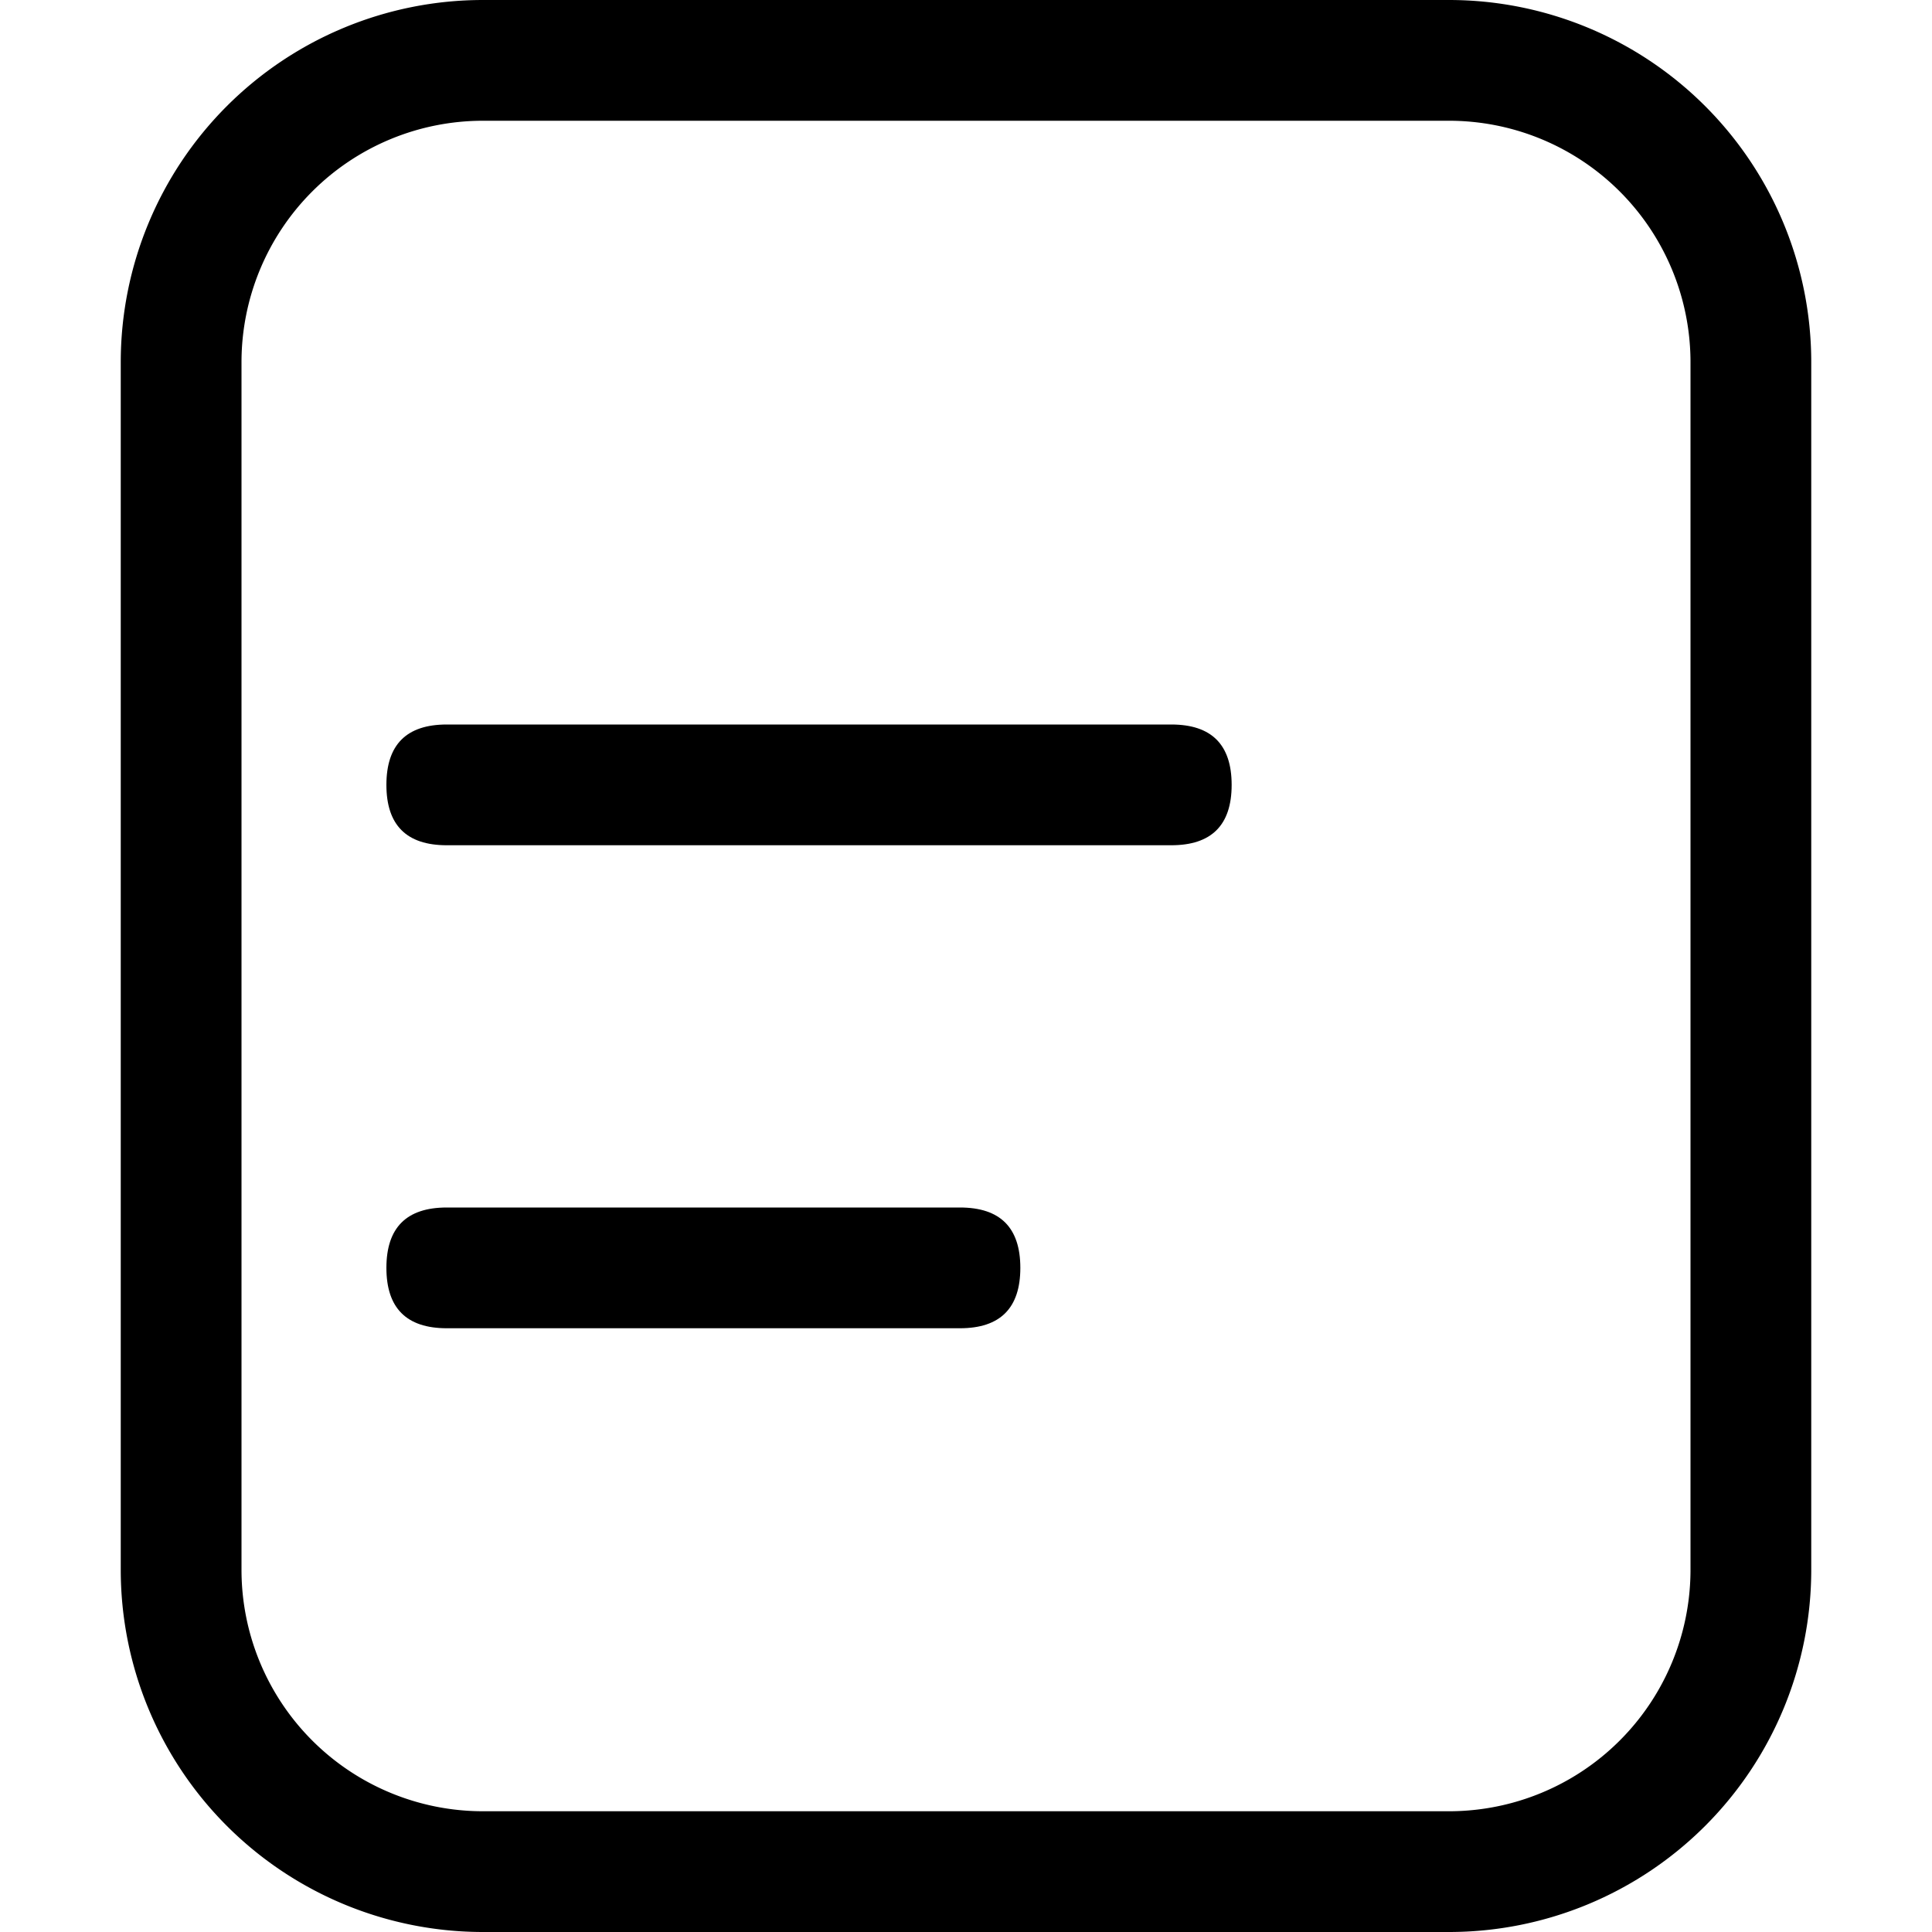
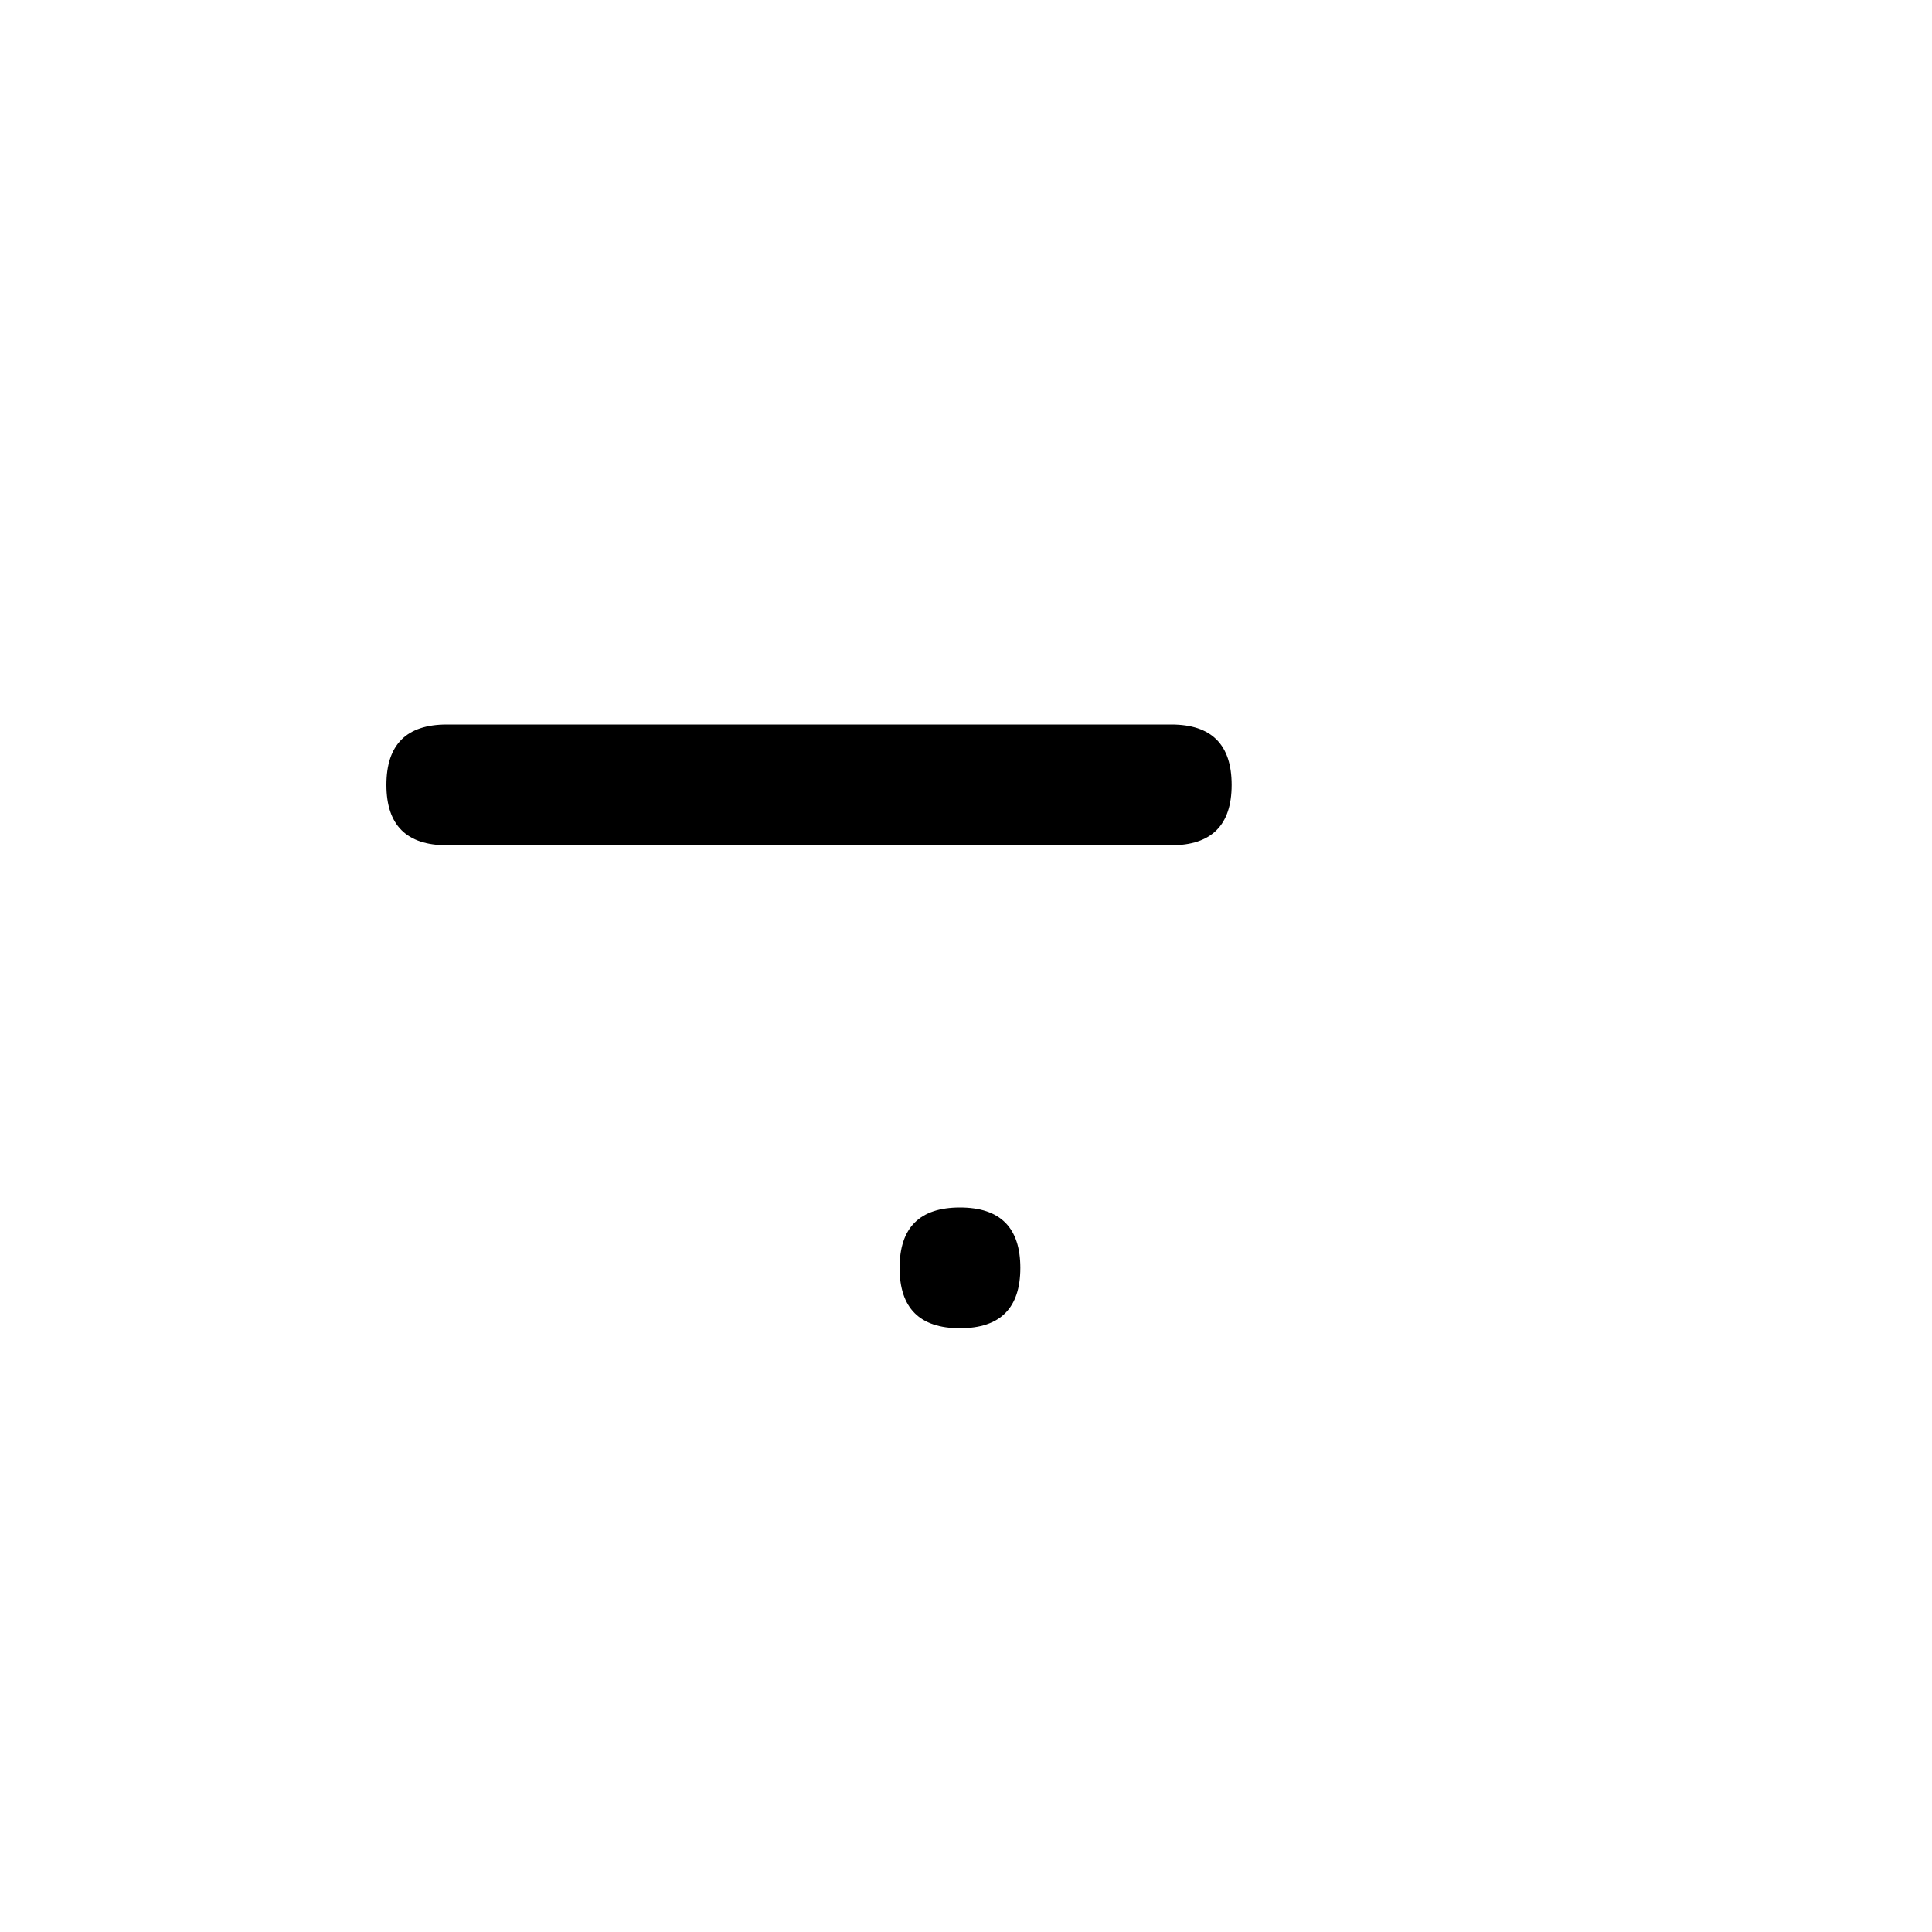
<svg xmlns="http://www.w3.org/2000/svg" t="1729783138296" class="icon" viewBox="0 0 1024 1024" version="1.1" p-id="992" width="200" height="200">
-   <path d="M768 64a128 128 0 0 1 128 128v640a128 128 0 0 1-128 128H256a128 128 0 0 1-128-128V192a128 128 0 0 1 128-128h512m0-64H256a192 192 0 0 0-192 192v640a192 192 0 0 0 192 192h512a192 192 0 0 0 192-192V192a192 192 0 0 0-192-192z" p-id="993" />
-   <path d="M204.8 640m32 0l272 0q32 0 32 32l0 0q0 32-32 32l-272 0q-32 0-32-32l0 0q0-32 32-32Z" p-id="994" />
+   <path d="M204.8 640m32 0l272 0q32 0 32 32l0 0q0 32-32 32q-32 0-32-32l0 0q0-32 32-32Z" p-id="994" />
  <path d="M204.8 384m32 0l384 0q32 0 32 32l0 0q0 32-32 32l-384 0q-32 0-32-32l0 0q0-32 32-32Z" p-id="995" />
</svg>